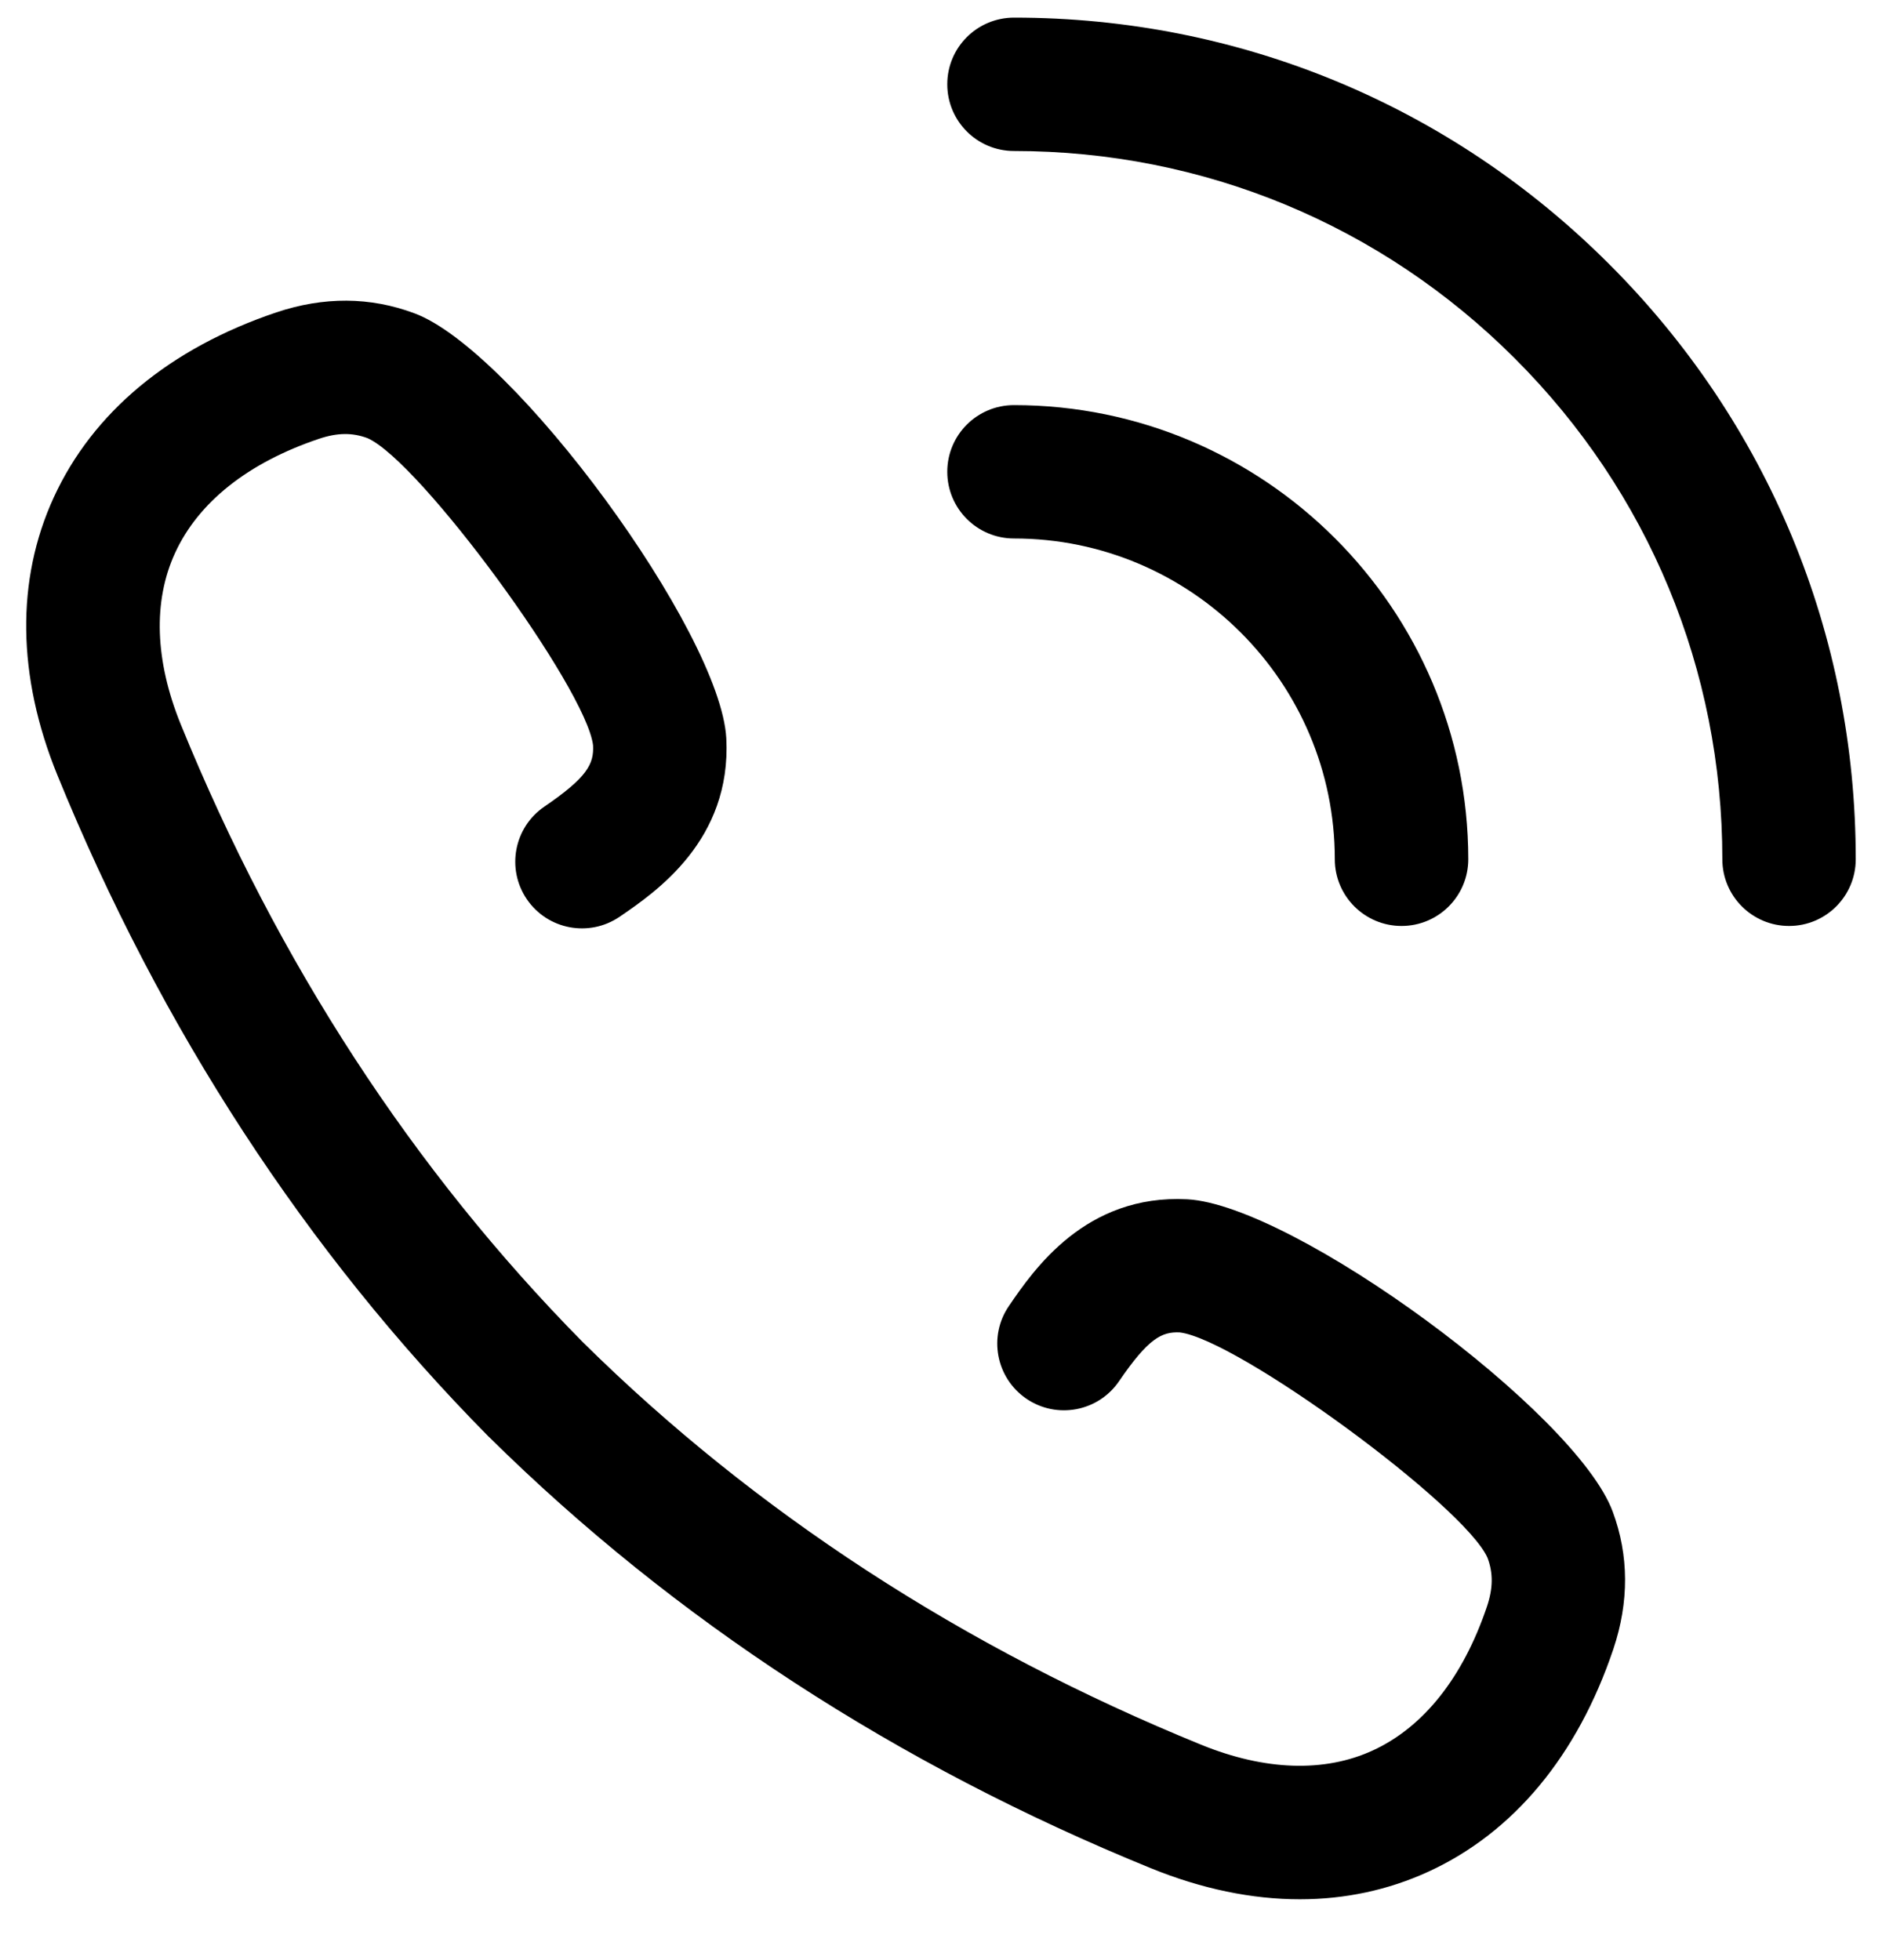
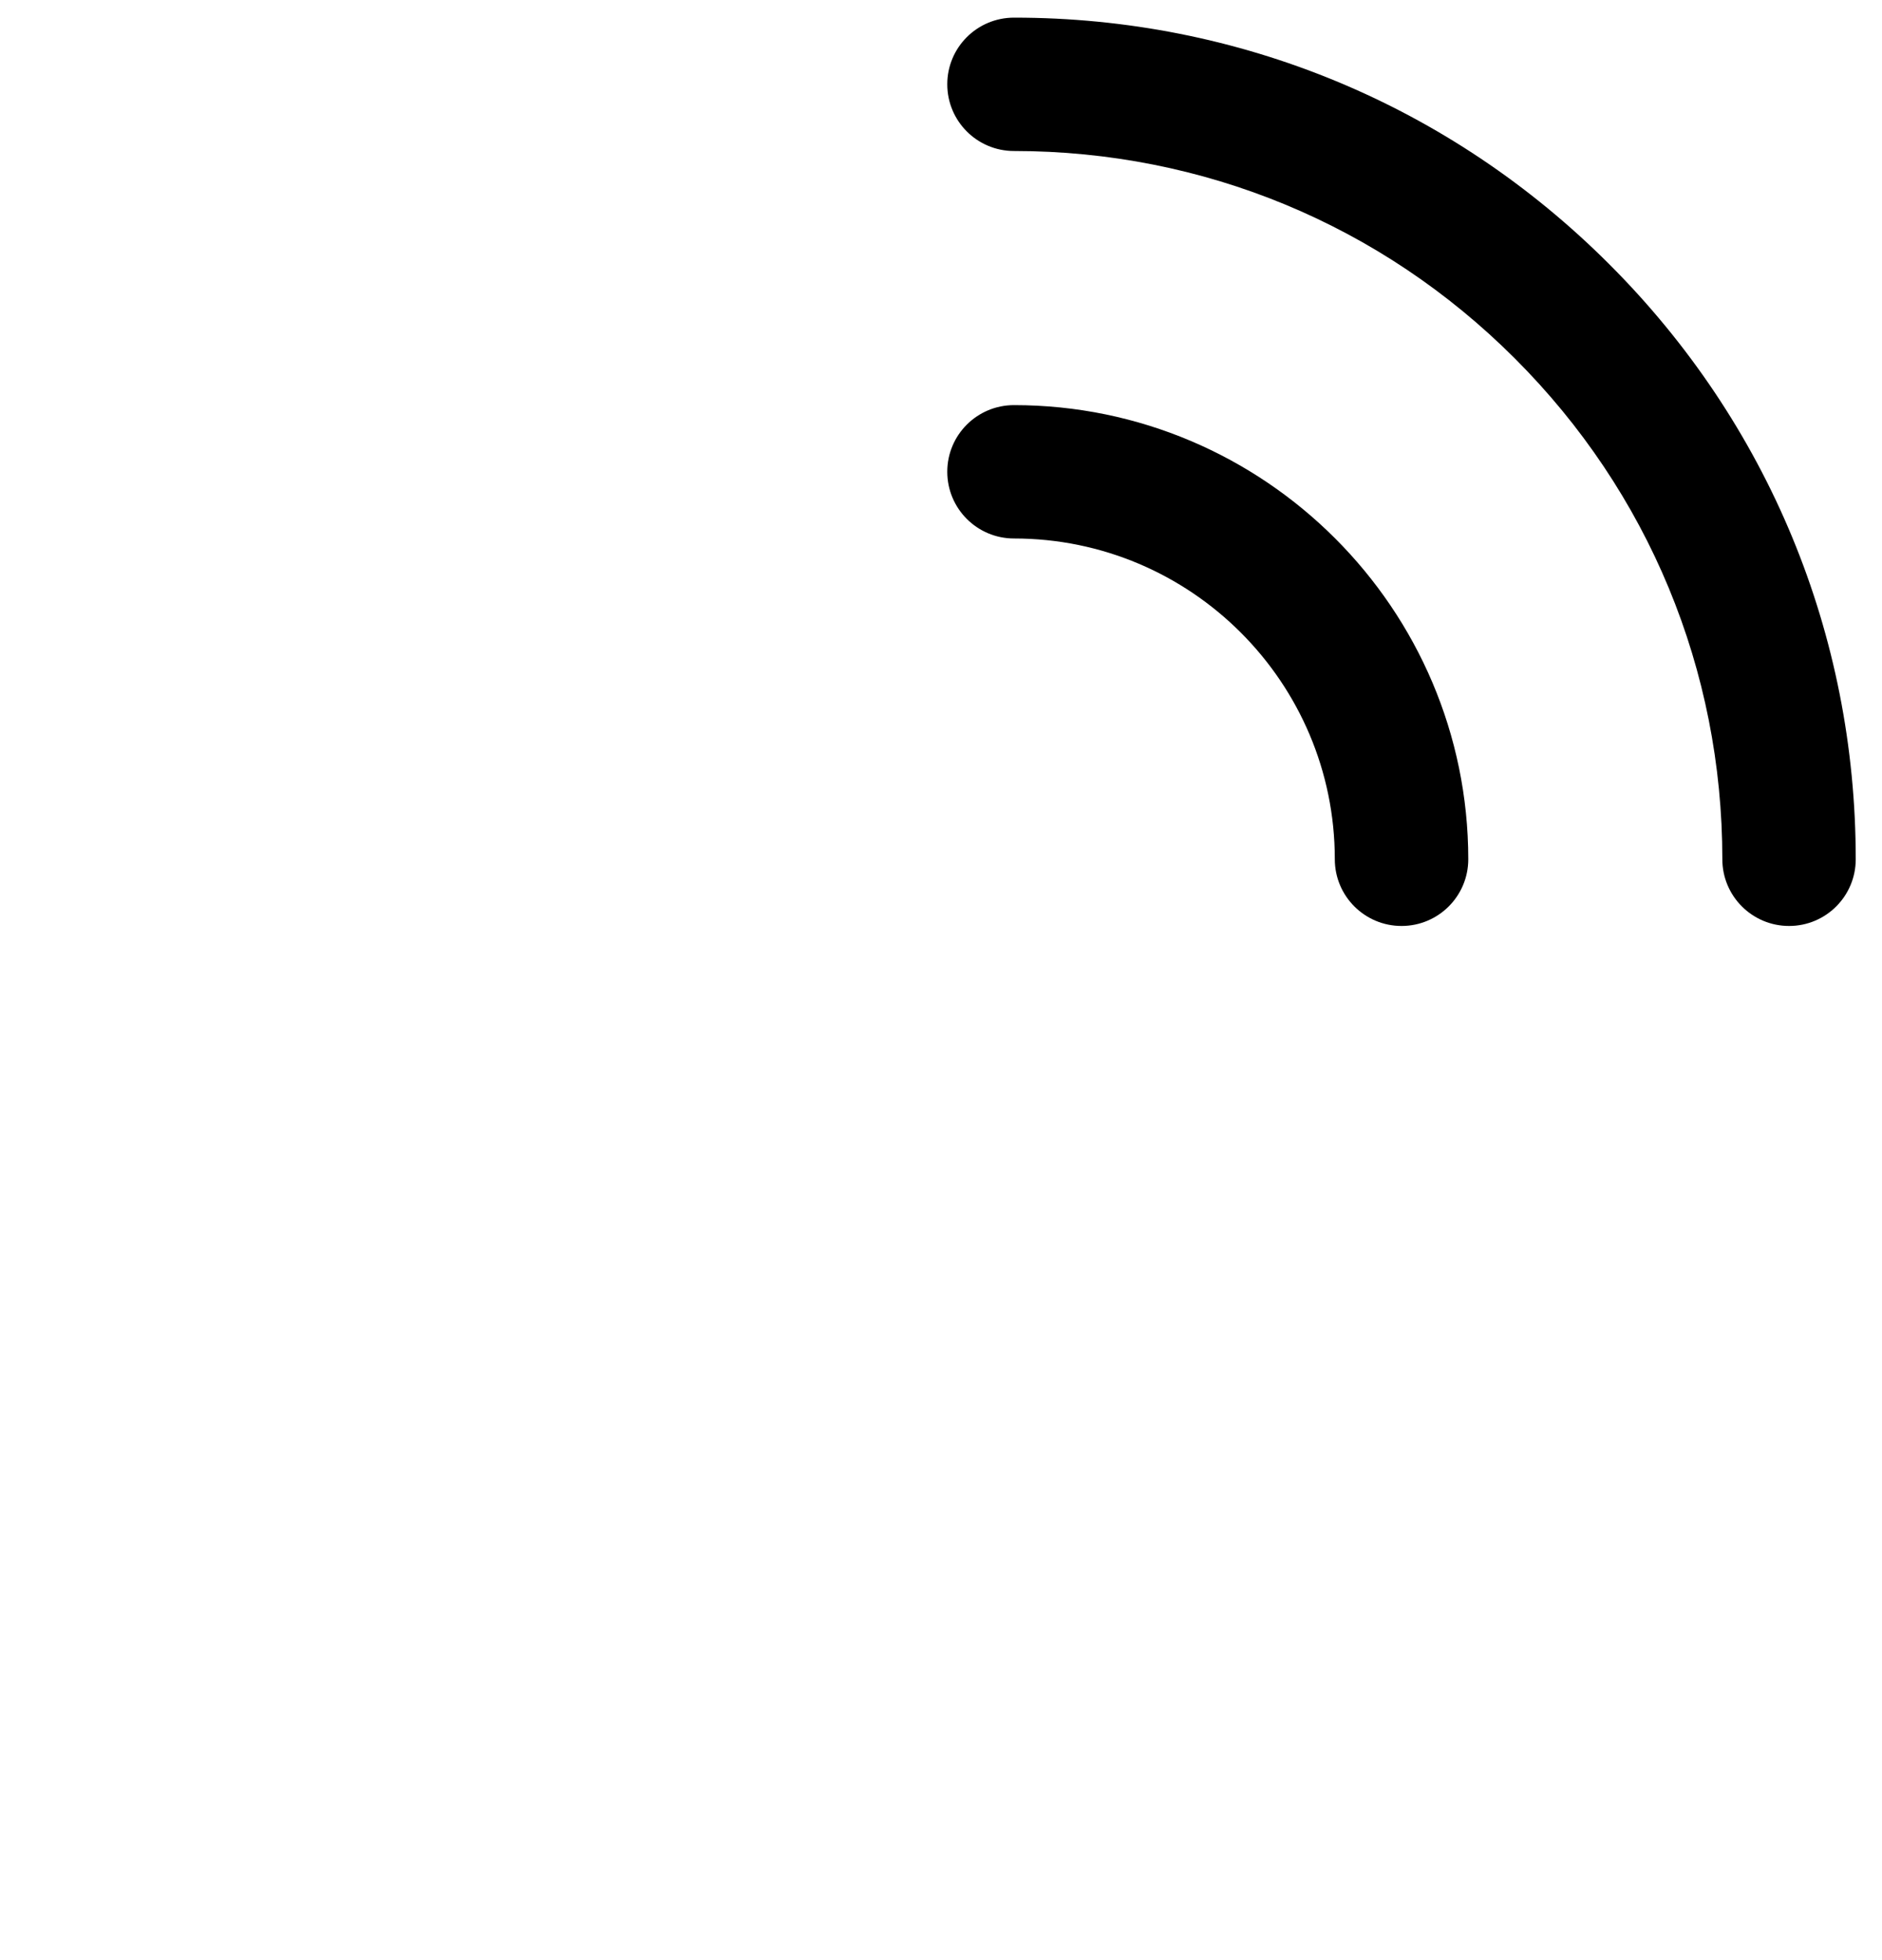
<svg xmlns="http://www.w3.org/2000/svg" width="24" height="25" viewBox="0 0 24 25" fill="none">
  <g clip-path="url(#clip0_62911_162557)">
    <path d="M20.521 3.369C18.494 1.341 15.798 0.224 12.931 0.225C12.461 0.225 12.08 0.605 12.08 1.075C12.08 1.545 12.461 1.926 12.931 1.926C15.344 1.926 17.612 2.865 19.318 4.572C21.025 6.278 21.964 8.546 21.964 10.96C21.964 11.429 22.345 11.81 22.815 11.81C23.285 11.81 23.665 11.429 23.665 10.96C23.666 8.092 22.549 5.396 20.521 3.369Z" fill="black" />
    <path d="M17.022 10.959C17.022 11.429 17.403 11.81 17.873 11.81C18.343 11.81 18.724 11.429 18.724 10.959C18.723 7.766 16.125 5.167 12.931 5.167C12.931 5.167 12.931 5.167 12.931 5.167C12.461 5.167 12.08 5.547 12.08 6.017C12.08 6.487 12.461 6.868 12.931 6.868C15.187 6.868 17.022 8.703 17.022 10.959Z" fill="black" />
-     <path d="M15.14 15.296C13.843 15.229 13.183 16.193 12.866 16.657C12.601 17.044 12.7 17.573 13.088 17.839C13.476 18.104 14.005 18.005 14.27 17.617C14.644 17.07 14.814 16.984 15.044 16.994C15.78 17.081 18.68 19.206 18.97 19.87C19.043 20.066 19.04 20.258 18.962 20.491C18.657 21.394 18.154 22.029 17.504 22.327C16.888 22.609 16.131 22.584 15.318 22.253C12.281 21.015 9.628 19.288 7.433 17.119C7.432 17.118 7.431 17.117 7.43 17.116C5.266 14.922 3.541 12.273 2.306 9.241C1.975 8.427 1.949 7.671 2.232 7.054C2.529 6.405 3.164 5.901 4.067 5.597C4.301 5.518 4.492 5.516 4.686 5.588C5.353 5.879 7.477 8.779 7.563 9.506C7.575 9.745 7.489 9.914 6.942 10.288C6.554 10.553 6.454 11.082 6.719 11.47C6.984 11.858 7.513 11.957 7.901 11.693C8.365 11.376 9.329 10.717 9.262 9.417C9.188 8.058 6.545 4.459 5.282 3.995C4.72 3.785 4.129 3.782 3.525 3.984C2.165 4.442 1.183 5.259 0.685 6.345C0.202 7.399 0.218 8.622 0.73 9.882C2.053 13.127 3.903 15.966 6.229 18.321C6.235 18.327 6.241 18.333 6.247 18.338C8.6 20.661 11.436 22.508 14.677 23.828C15.326 24.092 15.965 24.224 16.576 24.224C17.151 24.224 17.702 24.107 18.213 23.873C19.3 23.375 20.116 22.393 20.574 21.033C20.776 20.43 20.773 19.839 20.566 19.28C20.099 18.014 16.501 15.37 15.14 15.296Z" fill="black" />
  </g>
  <defs>
    <clipPath id="clip0_62911_162557">
      <rect width="24" height="24" fill="white" transform="translate(0 0.225)" />
    </clipPath>
  </defs>
</svg>